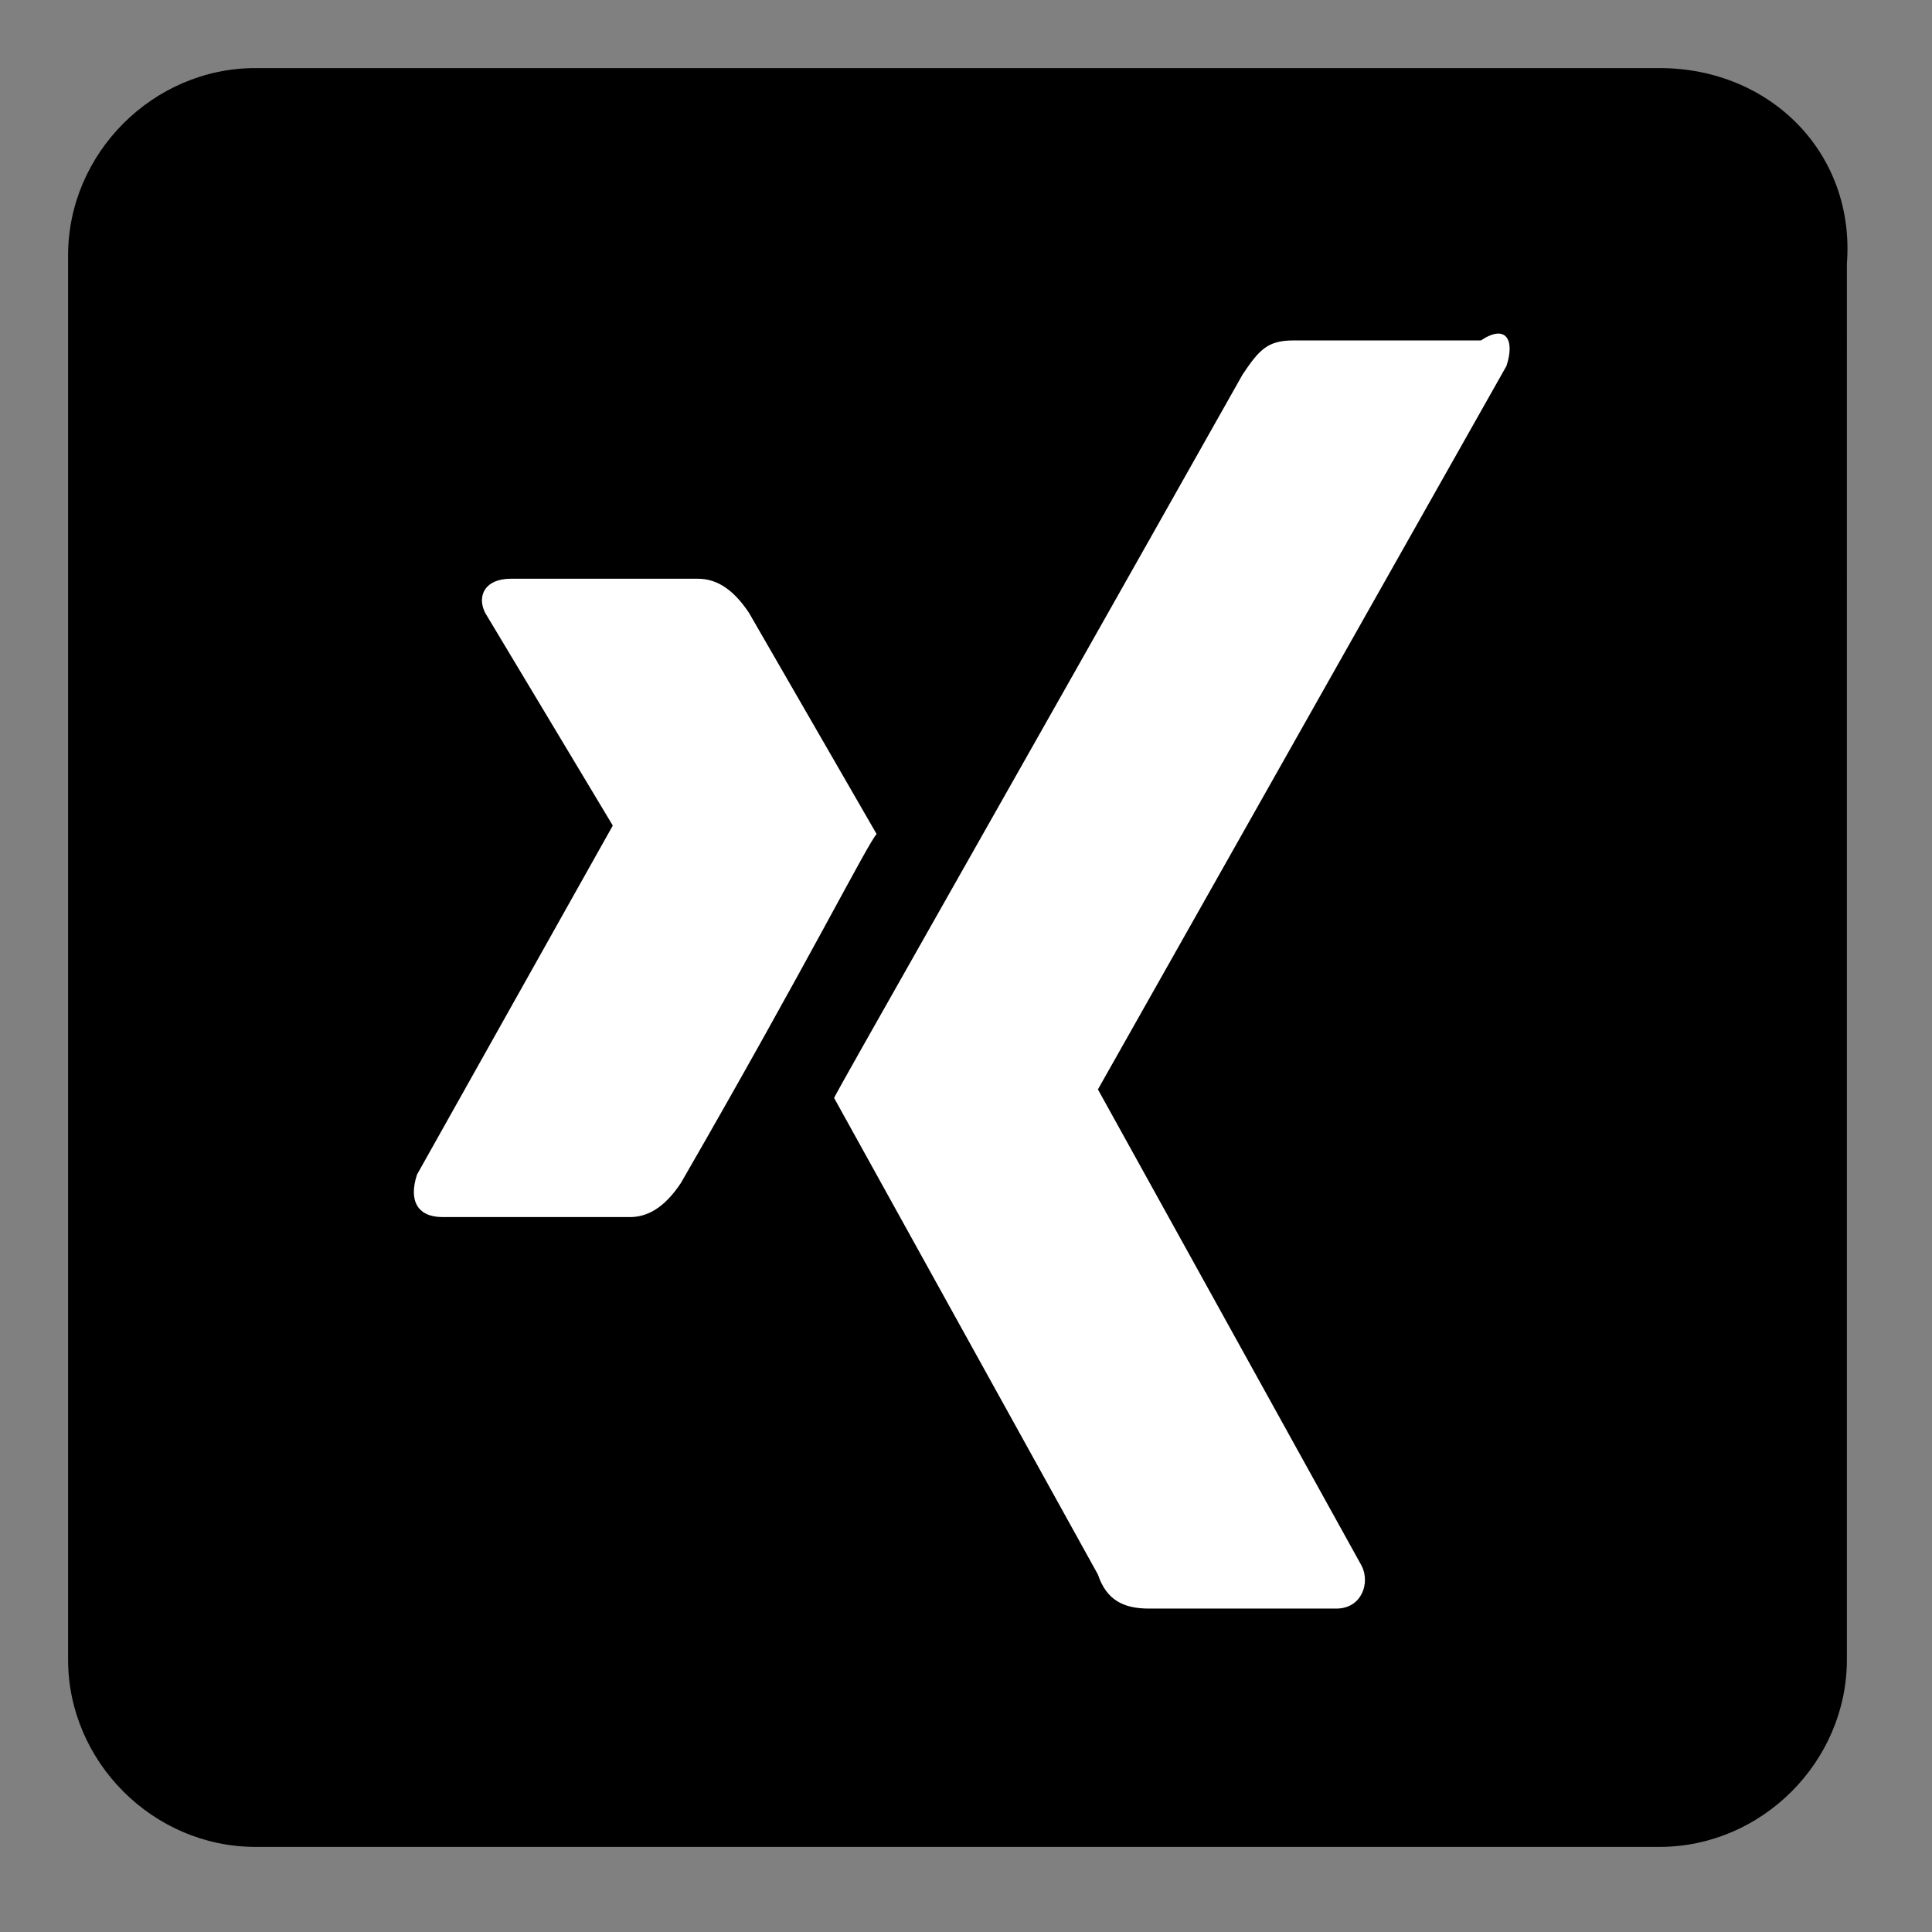
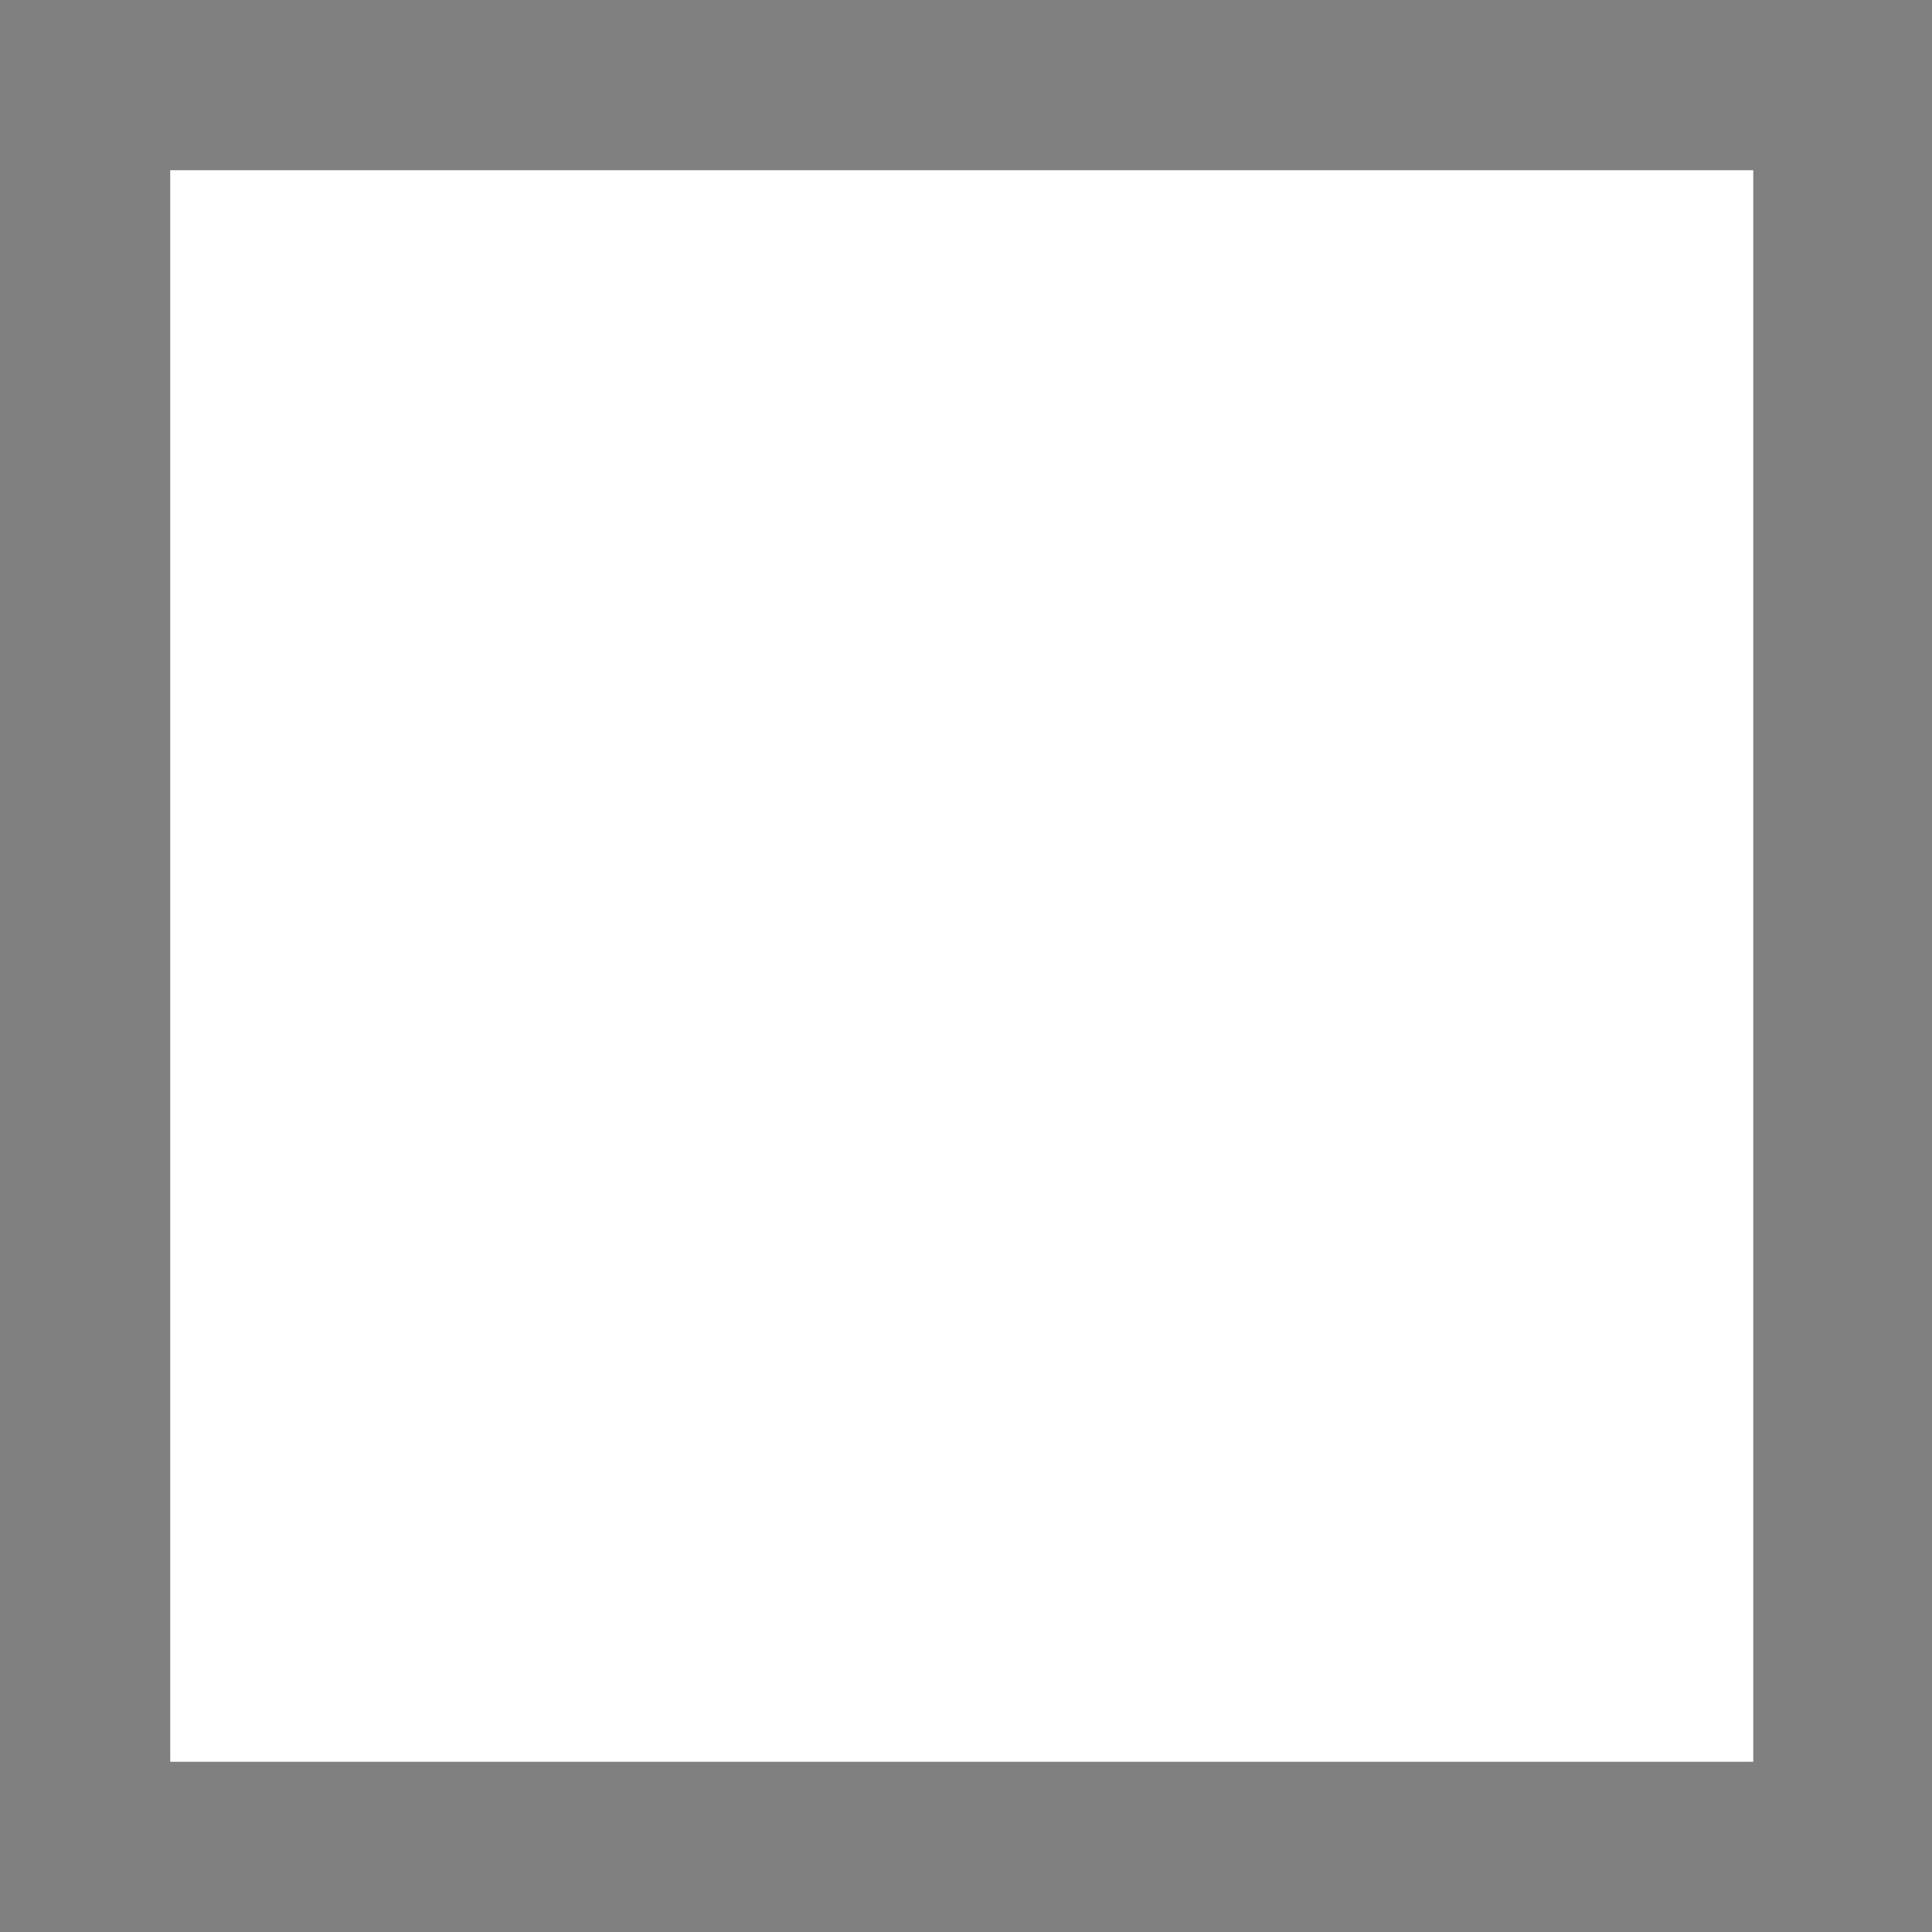
<svg xmlns="http://www.w3.org/2000/svg" xmlns:xlink="http://www.w3.org/1999/xlink" version="1.0" id="Ebene_1" x="0px" y="0px" viewBox="0 0 22.7 22.7" enable-background="new 0 0 22.7 22.7" xml:space="preserve">
  <rect x="0" y="0" width="22.7" height="22.7" fill="#808080" stroke="none" />
  <rect x="2" y="2" fill="#FFFFFF" width="18.6" height="18.7" />
  <g>
    <defs>
      <rect id="SVGID_1_" x="0.8" y="0.8" width="21" height="21" />
    </defs>
    <clipPath id="SVGID_2_">
      <use xlink:href="#SVGID_1_" overflow="visible" />
    </clipPath>
-     <path clip-path="url(#SVGID_2_)" d="M17.7,4.3l-4.8,8.5v0l3.1,5.6c0.1,0.2,0,0.5-0.3,0.5h-2.2c-0.3,0-0.5-0.1-0.6-0.4l-3.1-5.6   c0.1-0.2,1.7-3,4.8-8.5c0.2-0.3,0.3-0.4,0.6-0.4h2.2C17.7,3.8,17.8,4,17.7,4.3 M7.4,14.3H5.2c-0.3,0-0.4-0.2-0.3-0.5l2.3-4.1   c0,0,0,0,0,0L5.7,7.2C5.6,7,5.7,6.8,6,6.8h2.2c0.2,0,0.4,0.1,0.6,0.4l1.5,2.6c-0.1,0.1-0.8,1.5-2.3,4.1C7.8,14.2,7.6,14.3,7.4,14.3    M19.5,0.8H3c-1.2,0-2.2,1-2.2,2.2v16.5c0,1.2,1,2.2,2.2,2.2h16.5c1.2,0,2.2-1,2.2-2.2V3.1C21.8,1.8,20.8,0.8,19.5,0.8" />
  </g>
</svg>